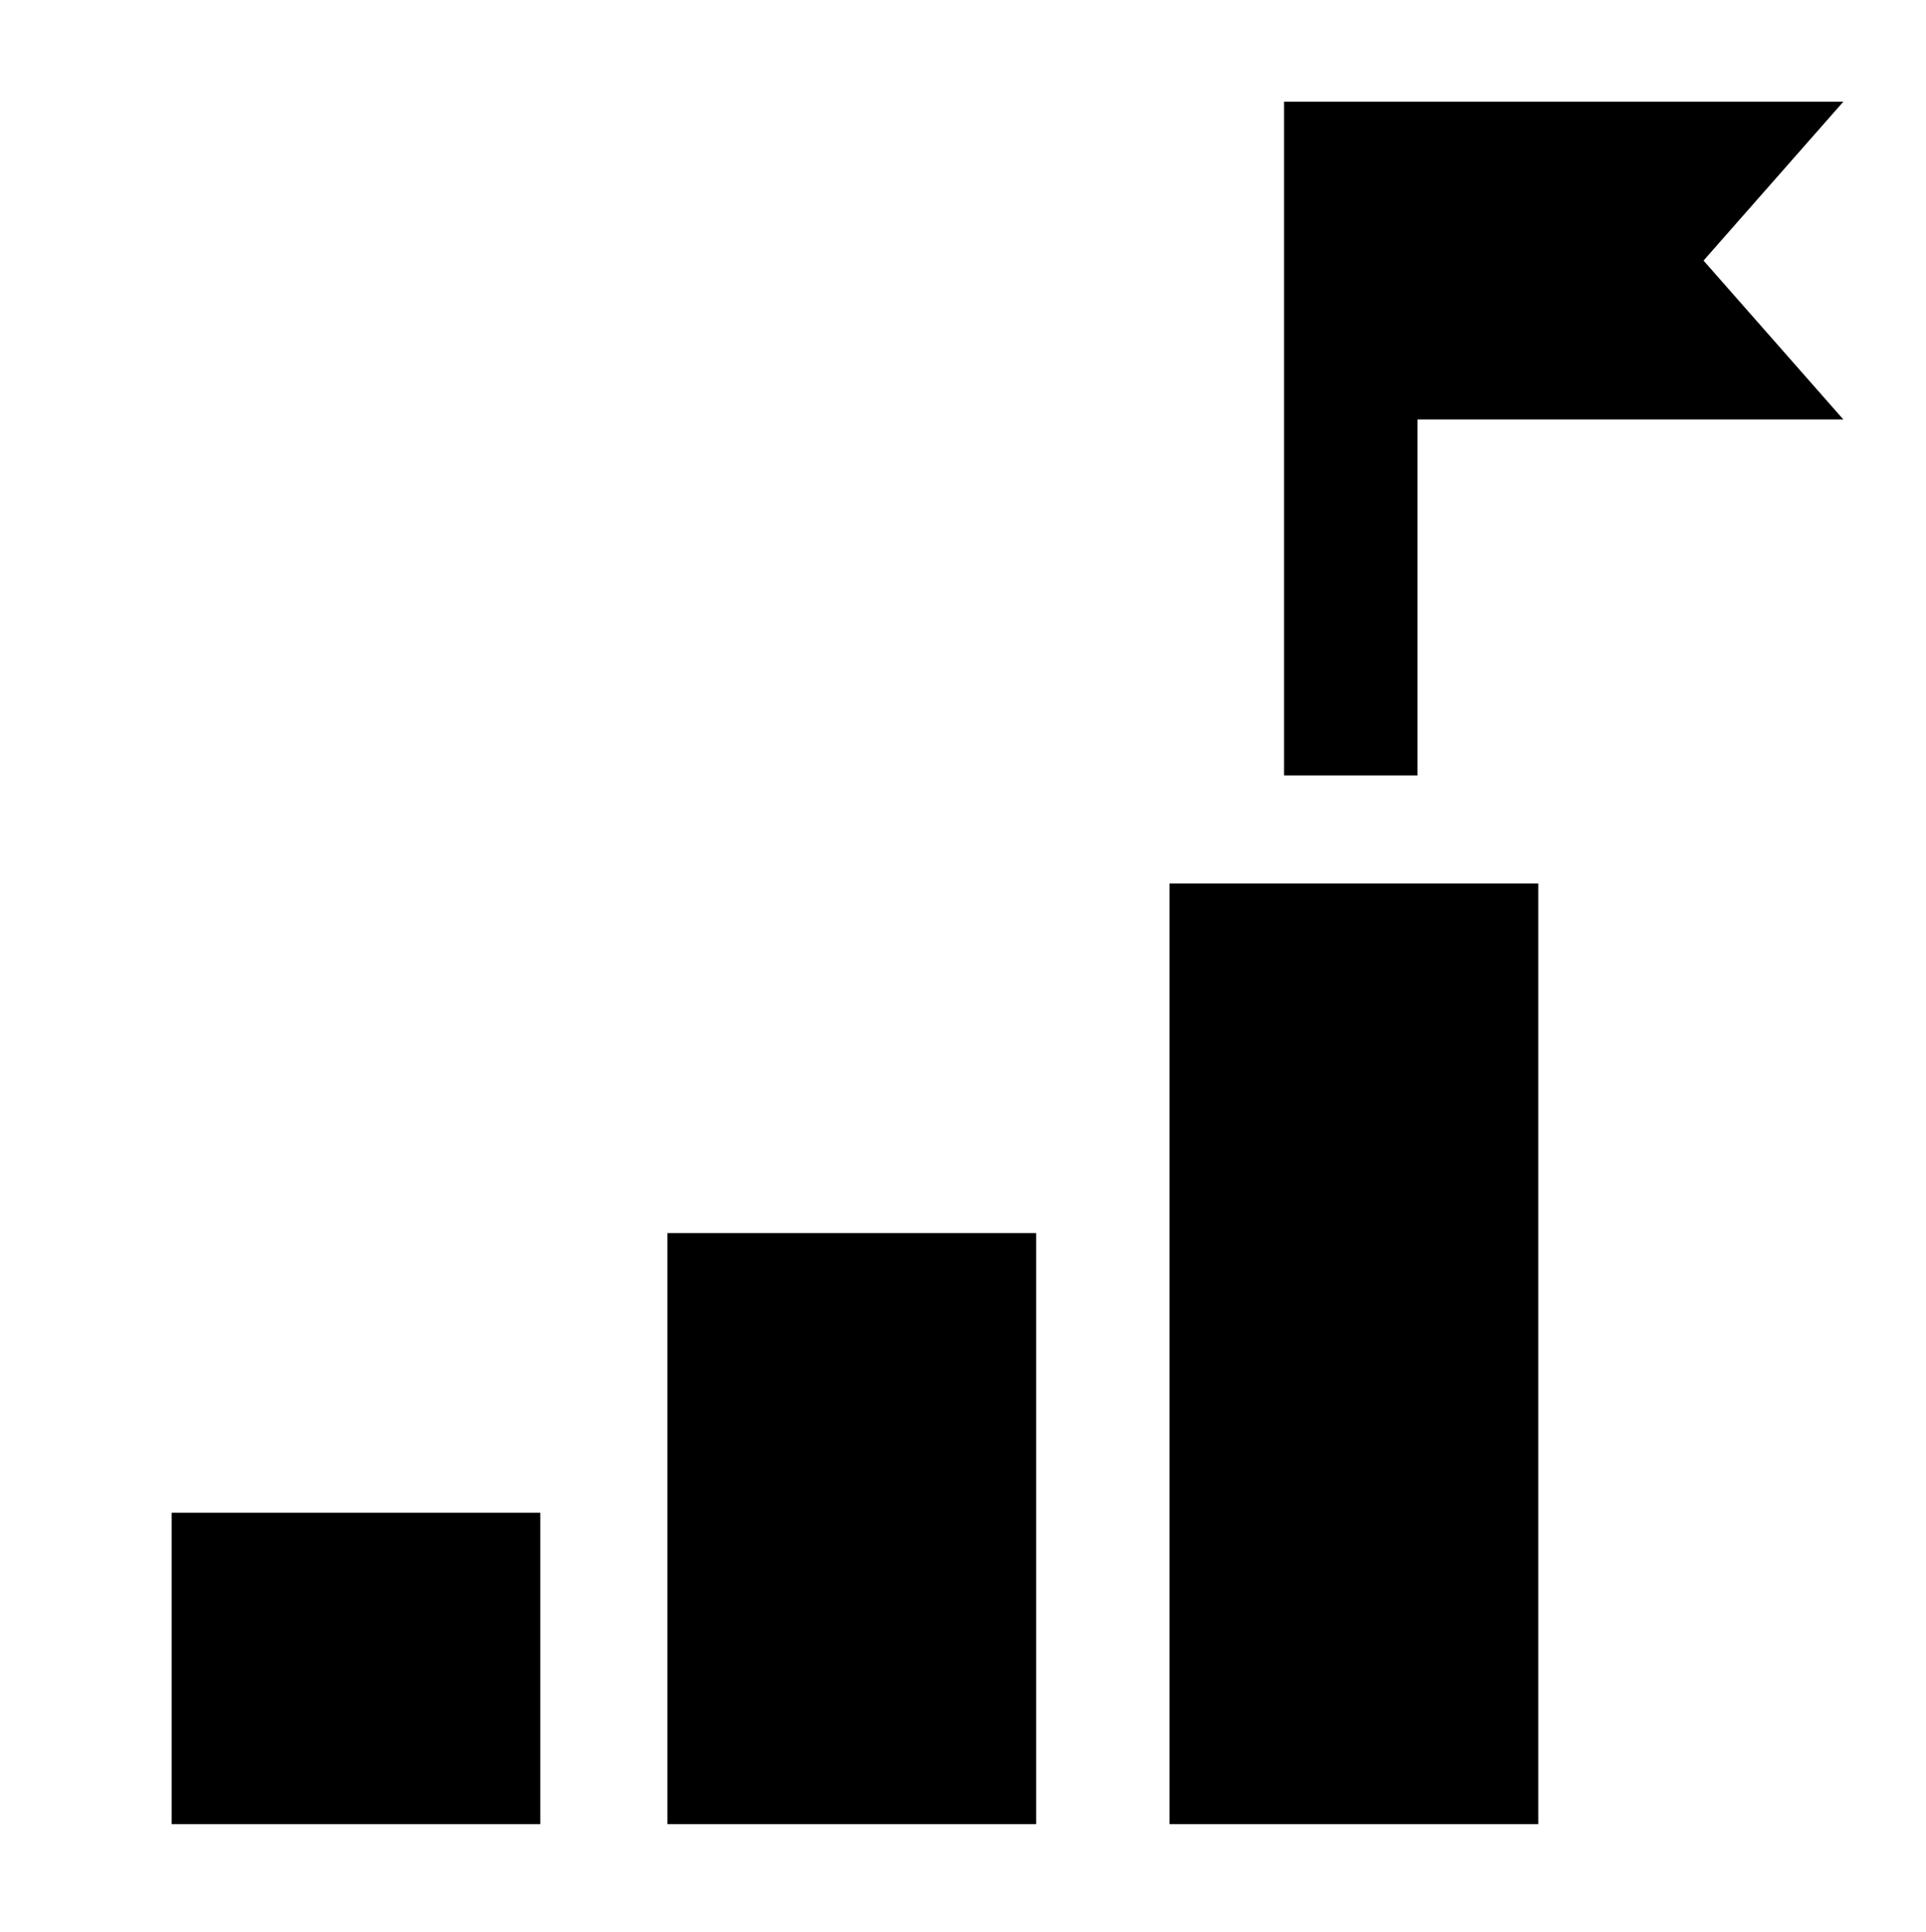
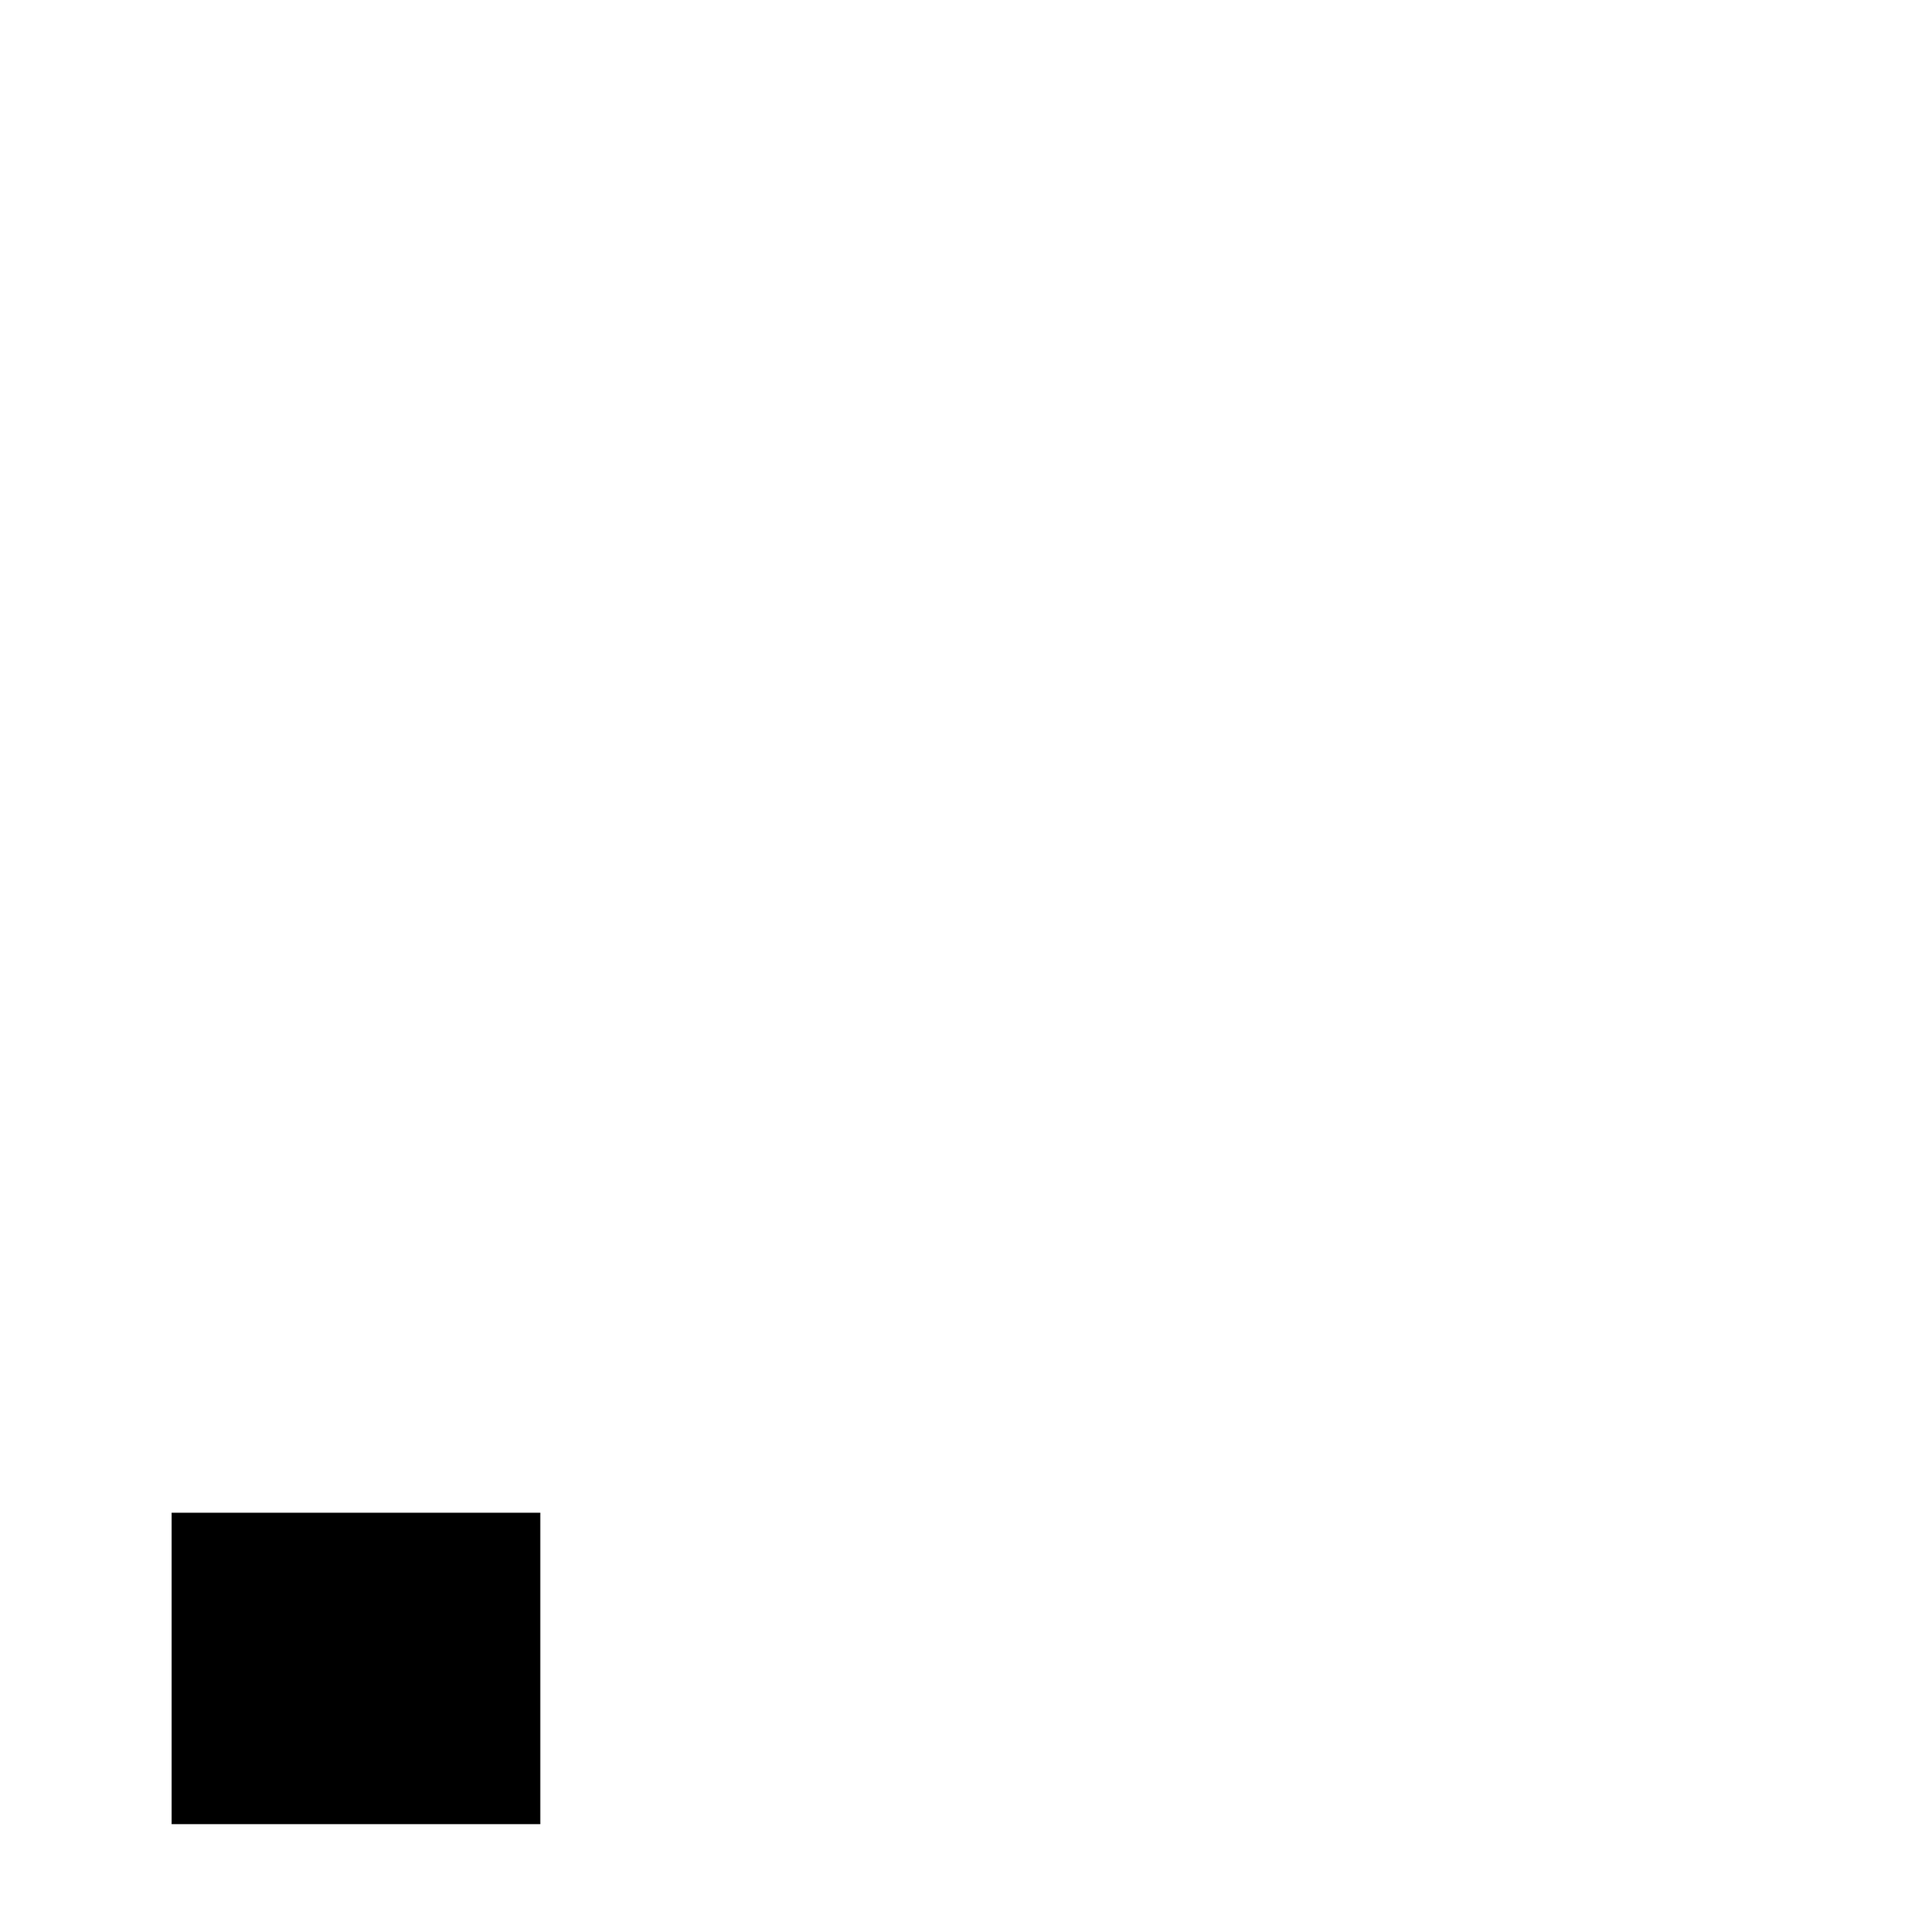
<svg xmlns="http://www.w3.org/2000/svg" version="1.1" x="0px" y="0px" viewBox="0 0 30.3 30.4" style="enable-background:new 0 0 30.3 30.4;" xml:space="preserve">
  <g id="Layer_2">
</g>
  <g id="Layer_3">
-     <path d="M10.5,28.7h5.8v-9.3h-5.8L10.5,28.7z" />
-     <path d="M18.4,28.7h5.8V13.9h-5.8L18.4,28.7z" />
-     <path d="M2.7,28.7h5.8v-4.9H2.7V28.7z" />
-     <path d="M20.2,1.6h2.1v10.6h-2.1V1.6z" />
-     <path d="M29,6.6h-7.8v-5H29l-2.2,2.5L29,6.6z" />
+     <path d="M2.7,28.7h5.8v-4.9H2.7z" />
  </g>
  <g id="Layer_4">
</g>
</svg>